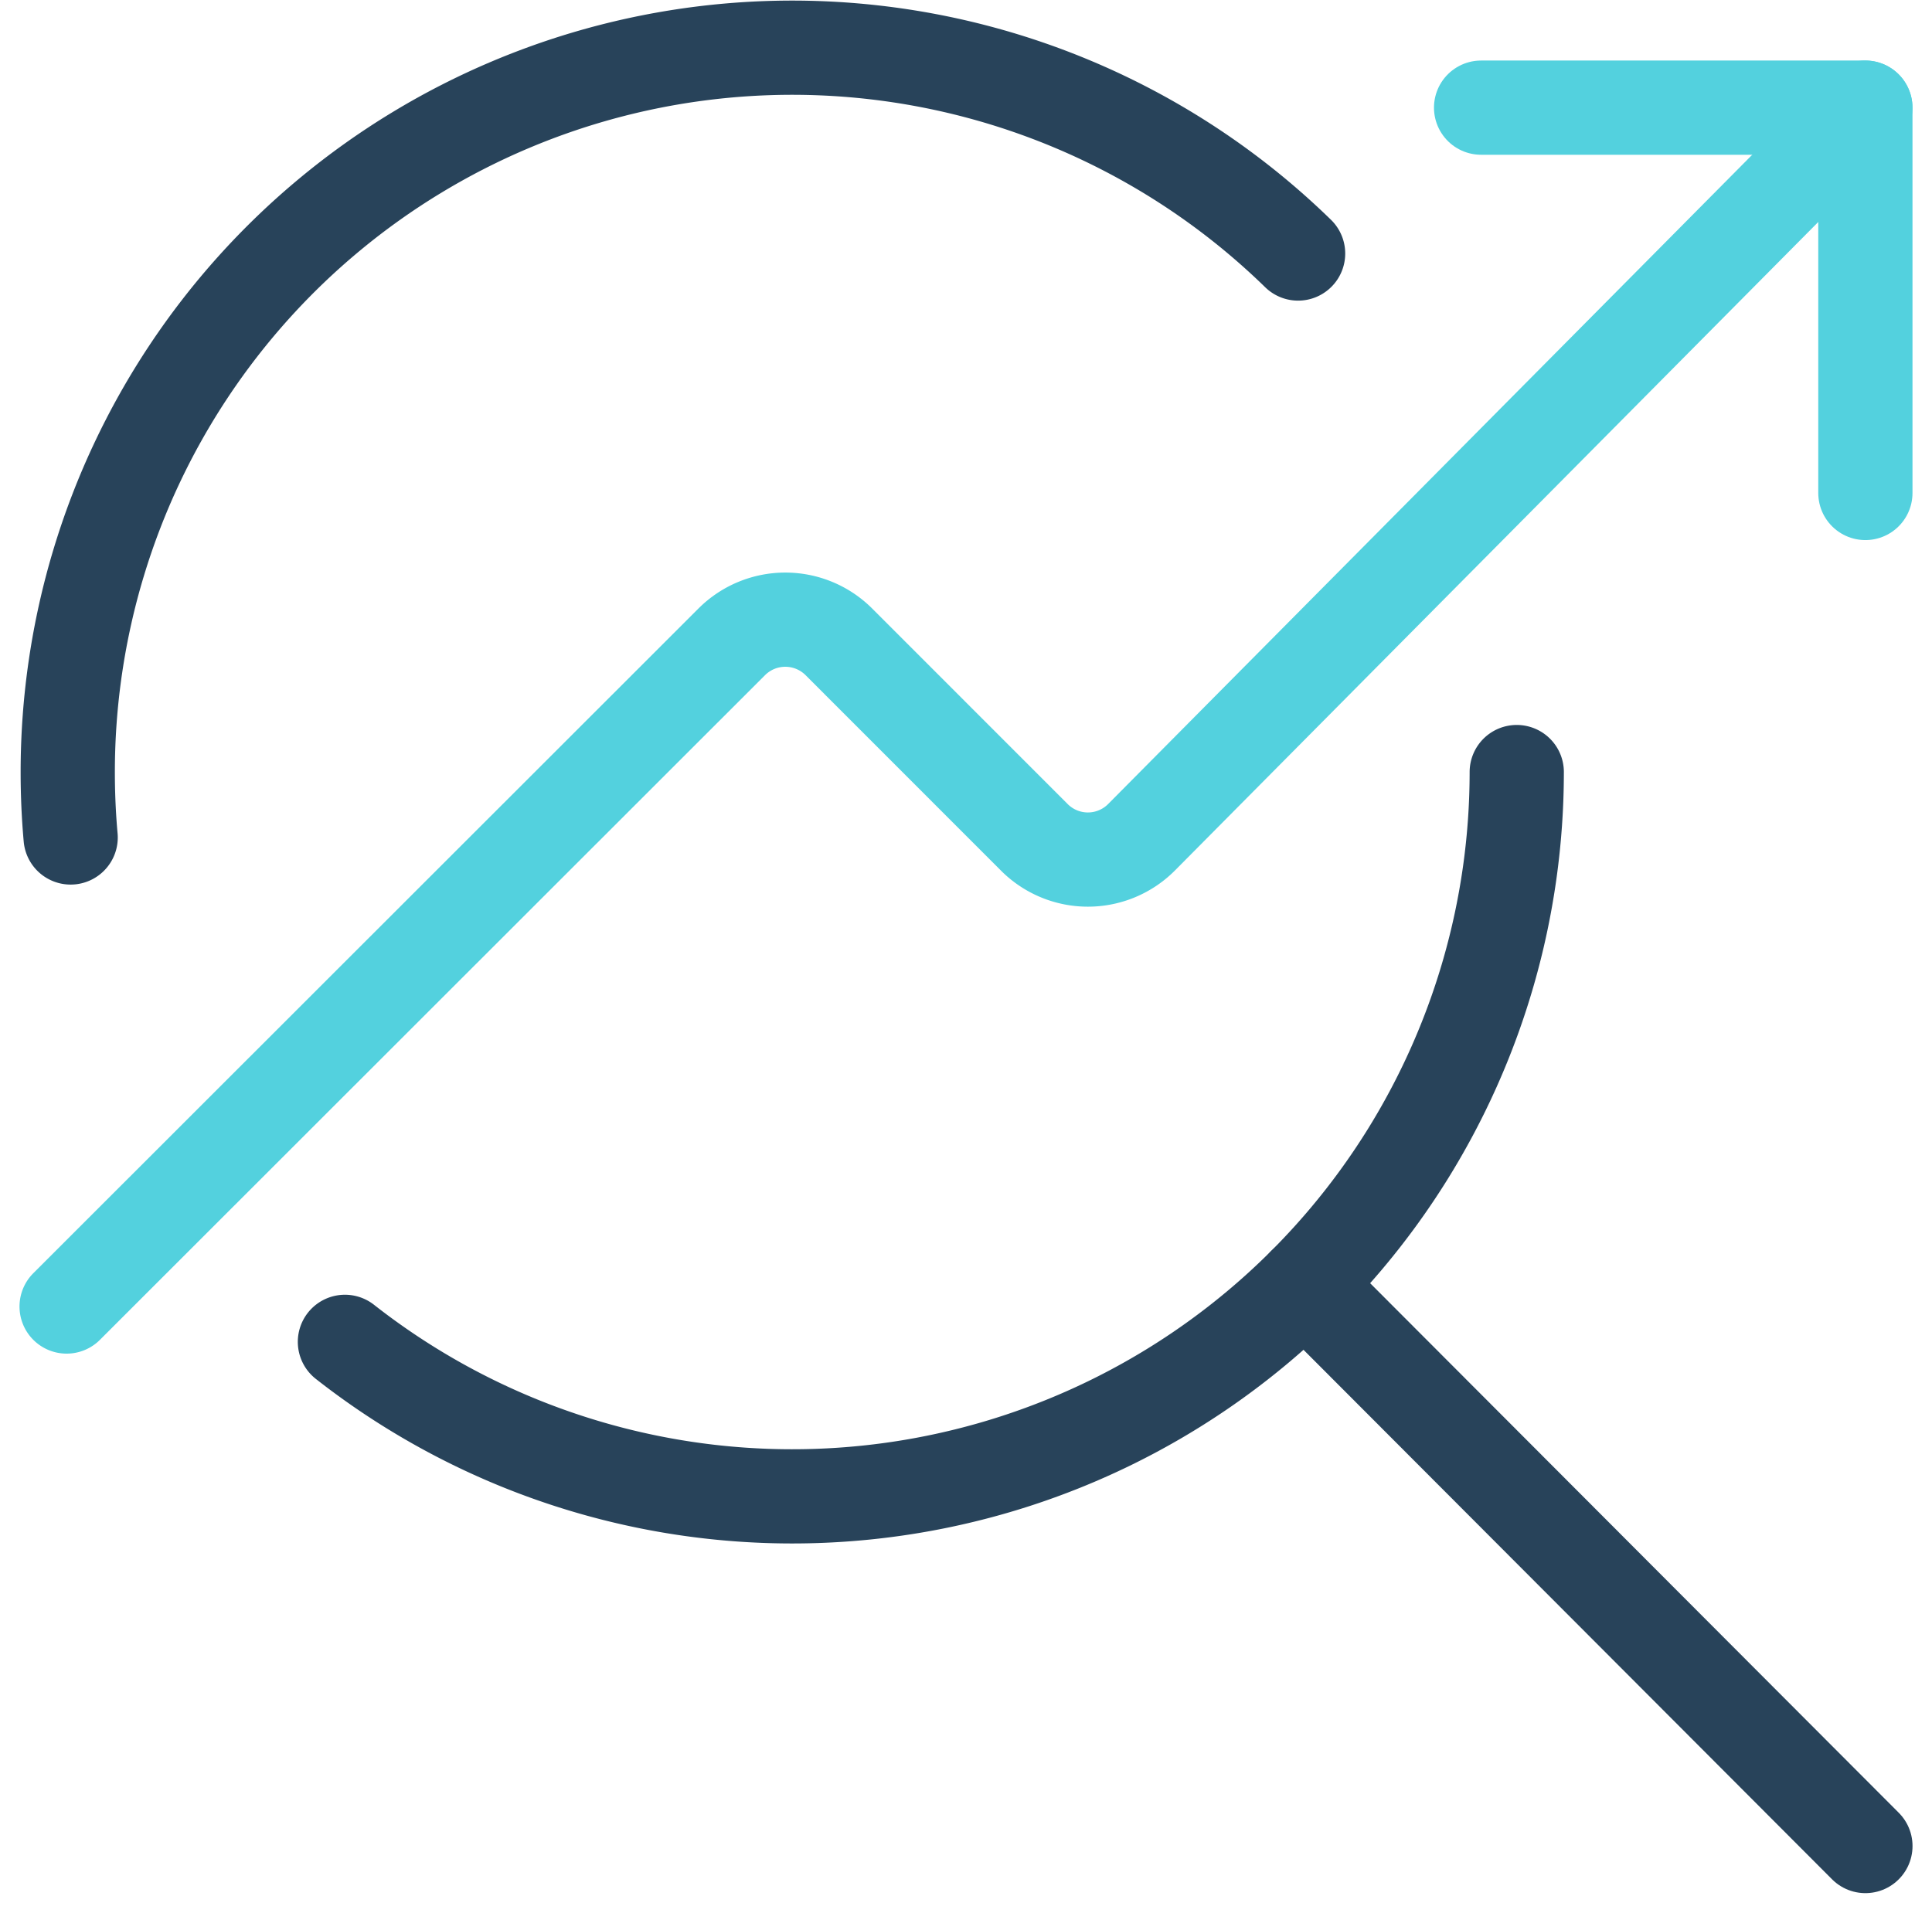
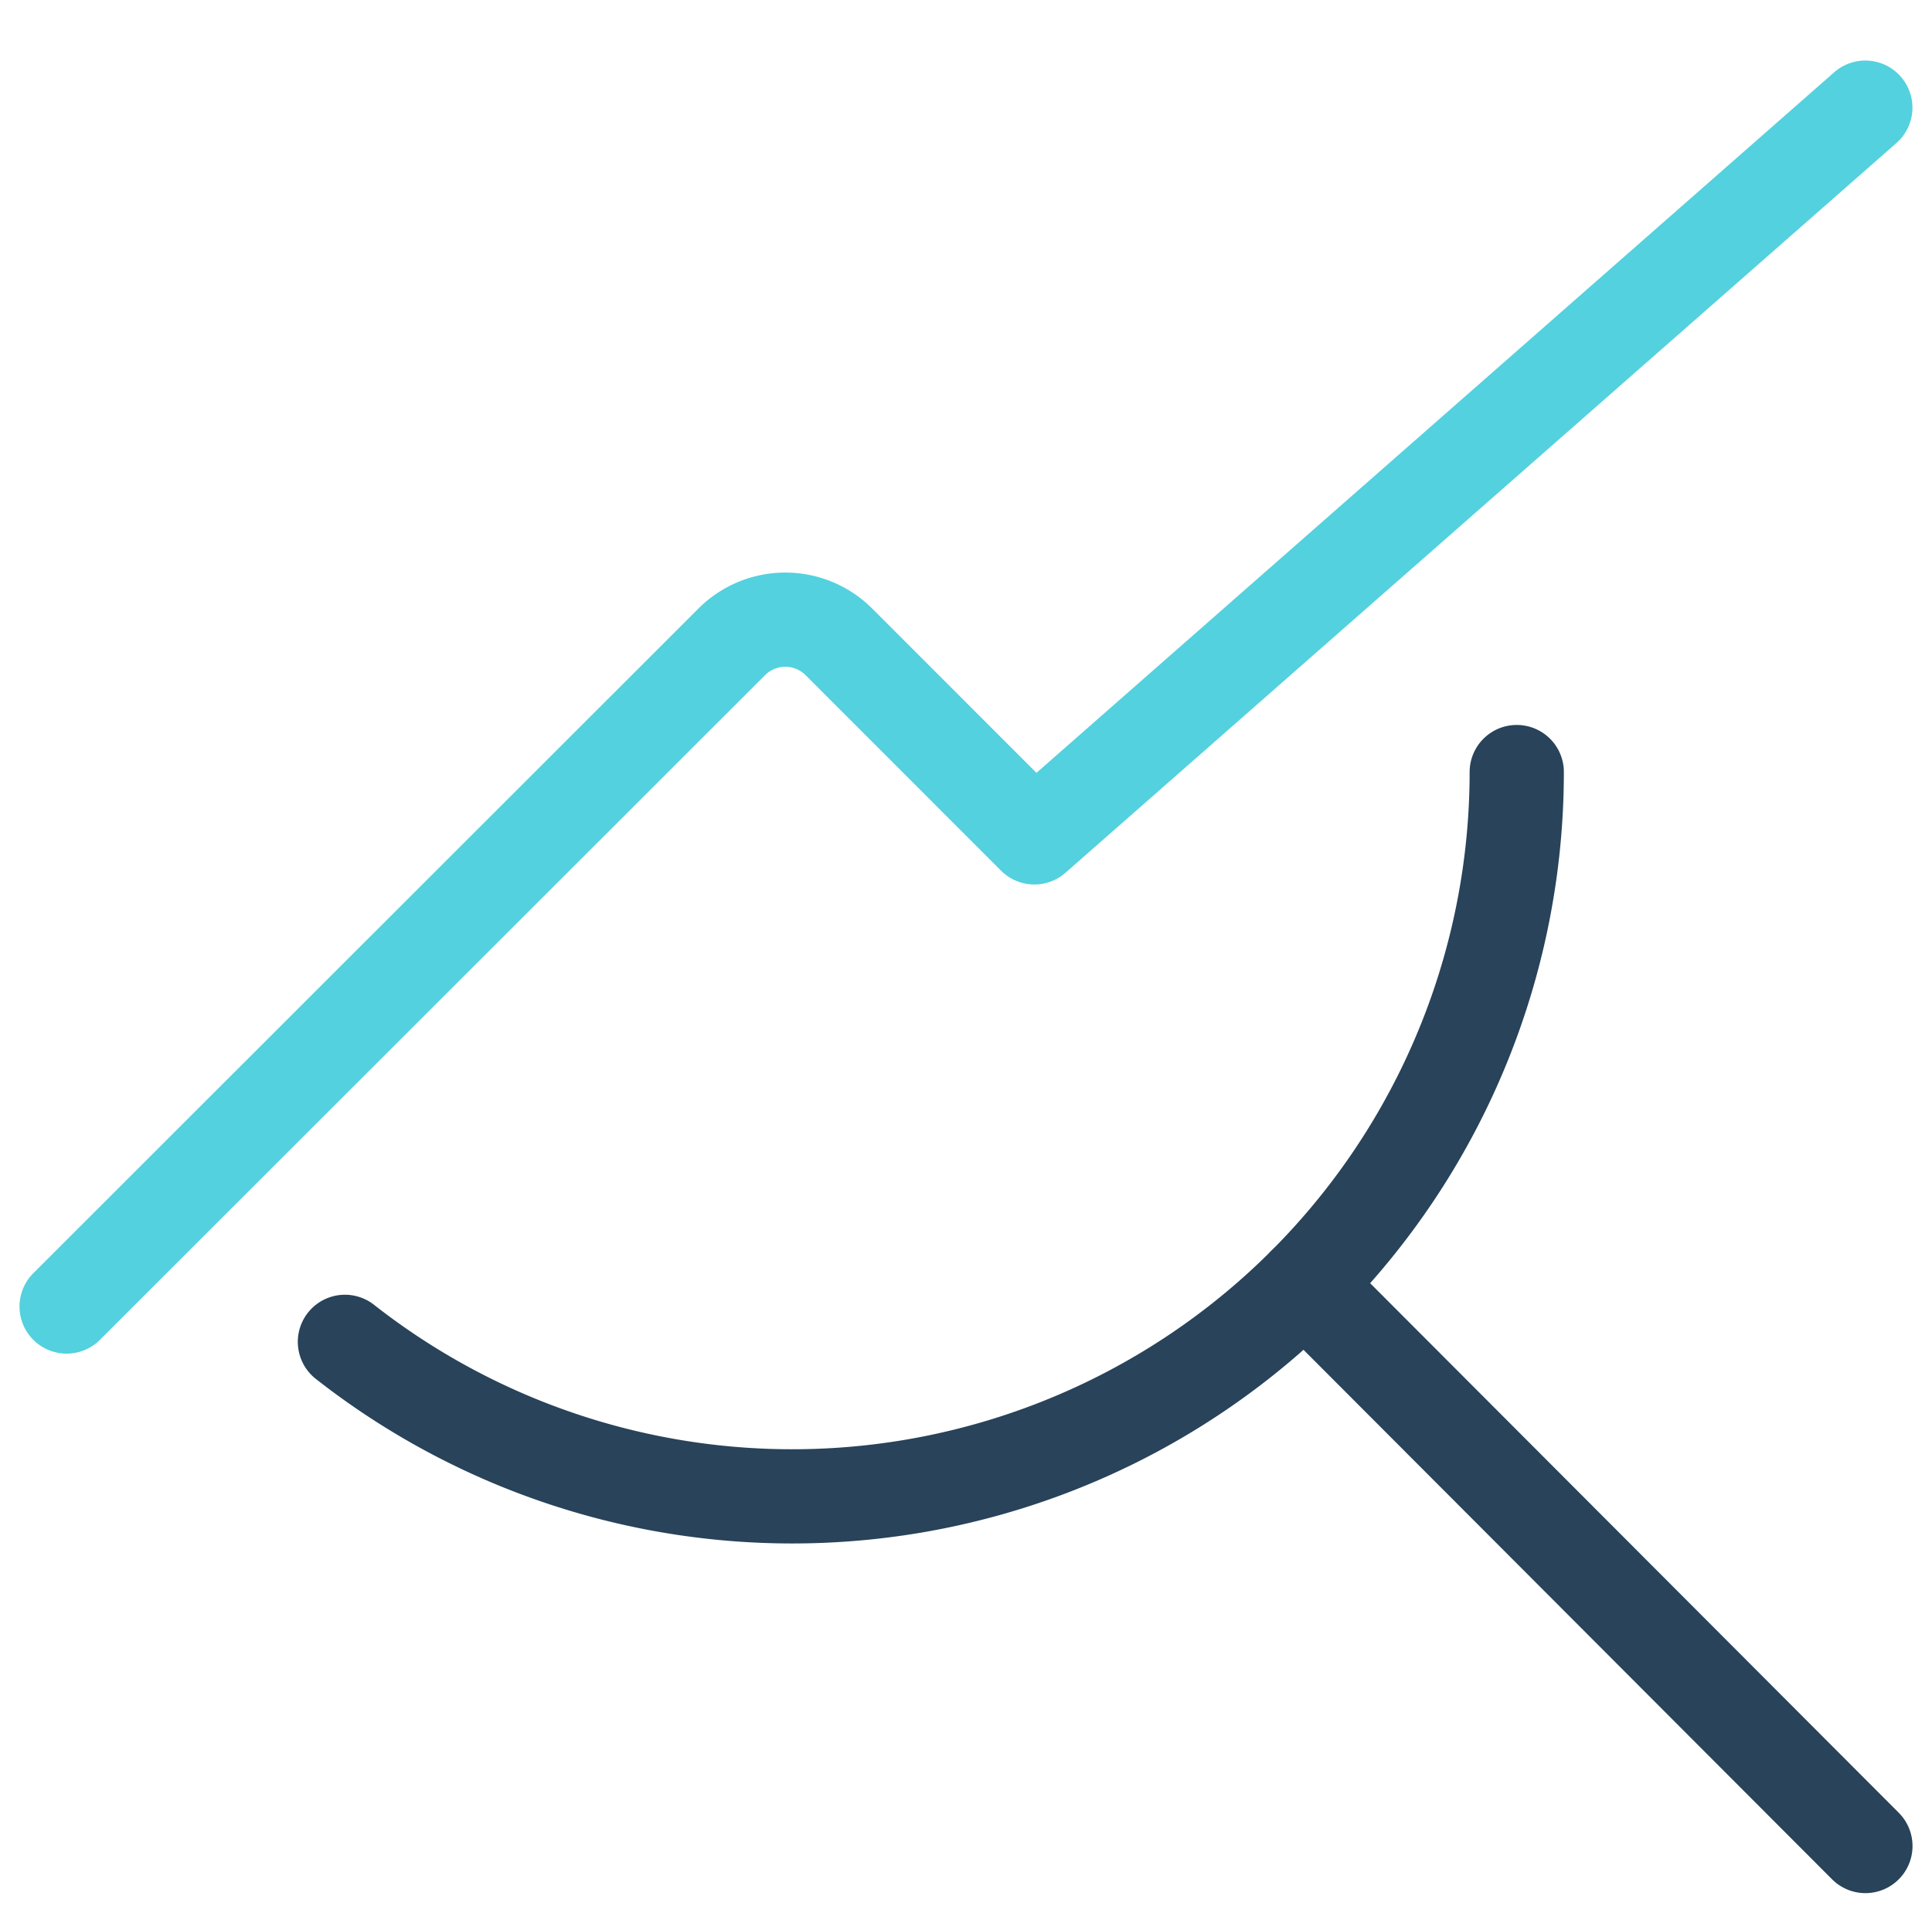
<svg xmlns="http://www.w3.org/2000/svg" width="61.507" height="60.905" viewBox="0 0 61.507 60.905">
  <g id="streamline-icon-seo-search-graph_30x30" data-name="streamline-icon-seo-search-graph@30x30" transform="translate(1.184 0.581)">
    <path id="Path_18084" data-name="Path 18084" d="M42.595,12.266A23.066,23.066,0,0,1,5.289,30.41" transform="translate(4.508 11.738)" fill="none" stroke="#28435a" stroke-linecap="round" stroke-linejoin="round" stroke-width="3" />
-     <path id="Path_18085" data-name="Path 18085" d="M1.047,26.087Q.955,25.069.955,24A23.064,23.064,0,0,1,40.124,7.492" transform="translate(0.018 0)" fill="none" stroke="#28435a" stroke-linecap="round" stroke-linejoin="round" stroke-width="3" />
    <path id="Path_18086" data-name="Path 18086" d="M20.294,20.276,38.148,38.166" transform="translate(20.055 20.037)" fill="none" stroke="#28435a" stroke-linecap="round" stroke-linejoin="round" stroke-width="3" />
    <g id="Group_12686" data-name="Group 12686">
-       <path id="Path_18087" data-name="Path 18087" d="M35.288,14.145V1.875H23.054" transform="translate(22.914 0.972)" fill="none" stroke="#53d1de" stroke-linecap="round" stroke-linejoin="round" stroke-width="3" />
-       <path id="Path_18088" data-name="Path 18088" d="M.937,40.051,22.113,18.884a2.413,2.413,0,0,1,3.408,0l6.225,6.228a2.408,2.408,0,0,0,3.408,0L58.2,1.875" transform="translate(0 0.972)" fill="none" stroke="#53d1de" stroke-linecap="round" stroke-linejoin="round" stroke-width="3" />
+       <path id="Path_18088" data-name="Path 18088" d="M.937,40.051,22.113,18.884a2.413,2.413,0,0,1,3.408,0l6.225,6.228L58.2,1.875" transform="translate(0 0.972)" fill="none" stroke="#53d1de" stroke-linecap="round" stroke-linejoin="round" stroke-width="3" />
    </g>
  </g>
</svg>